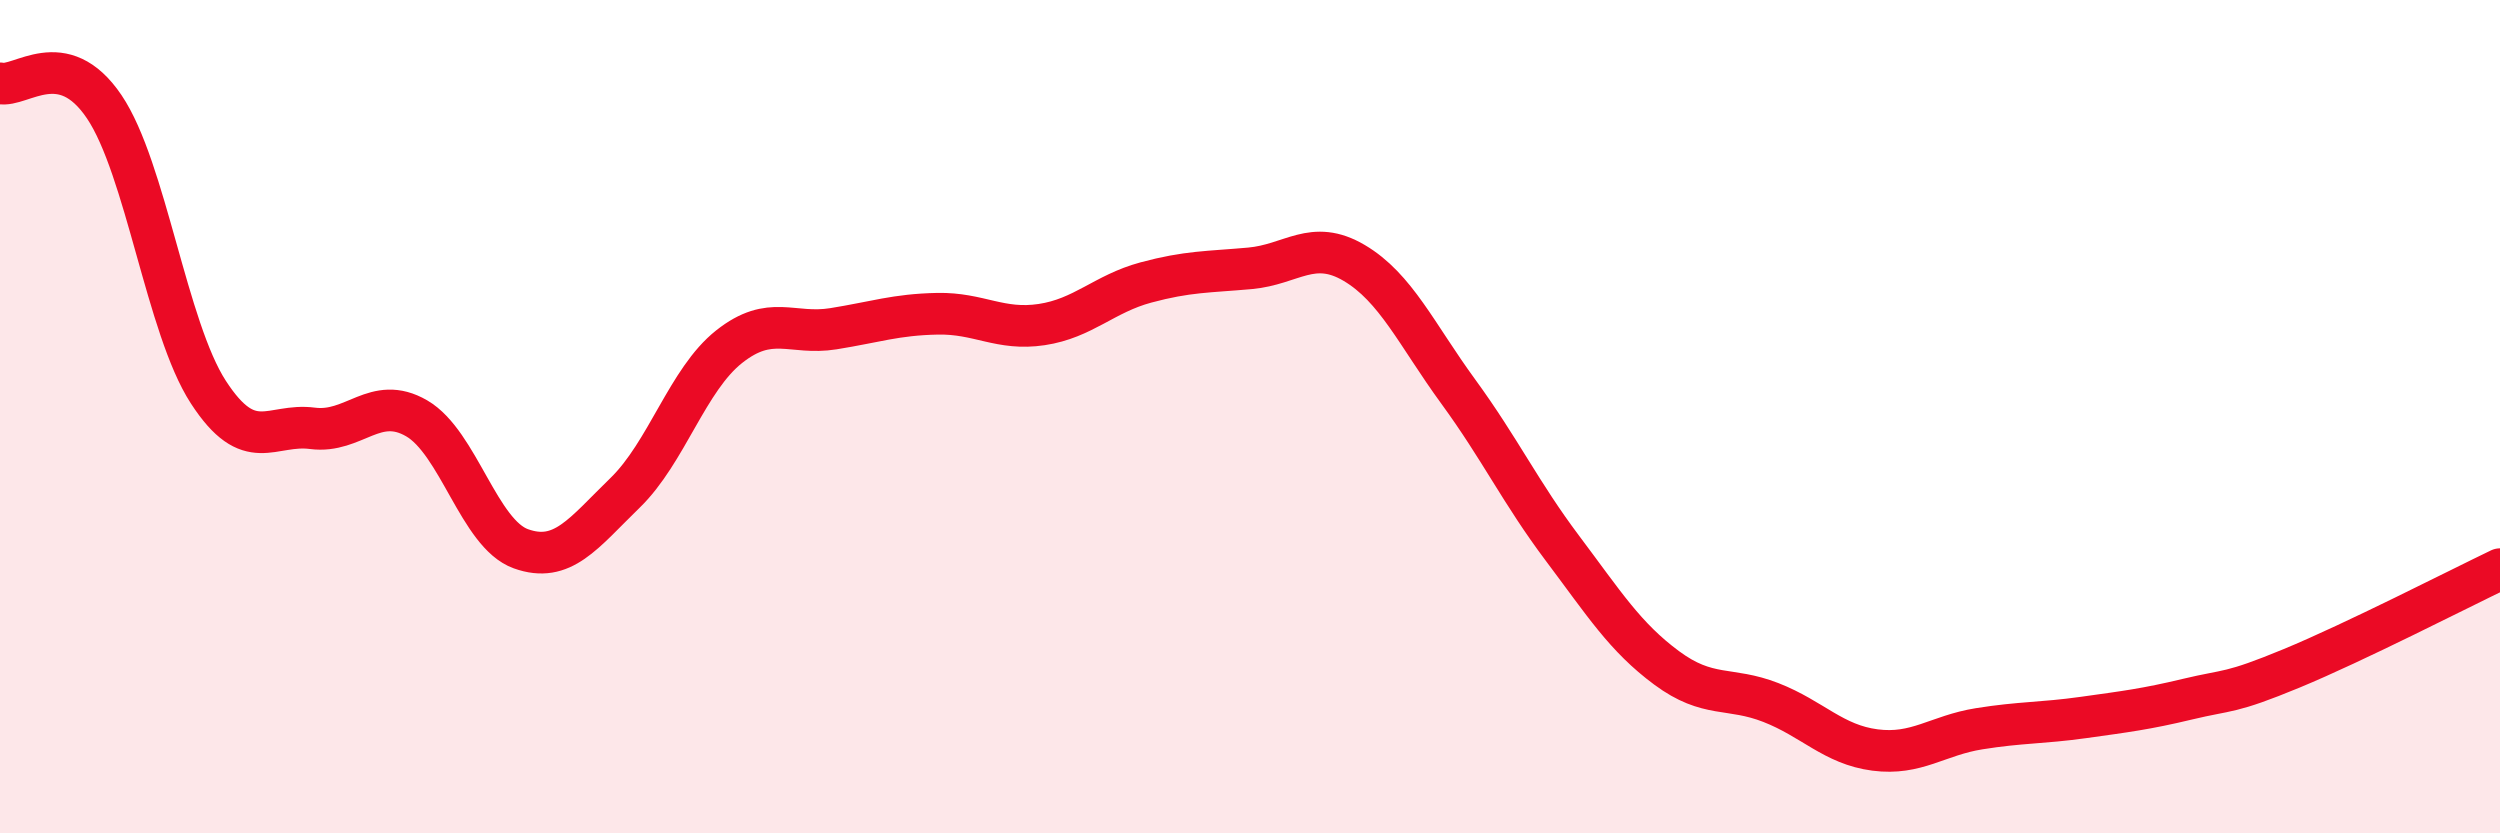
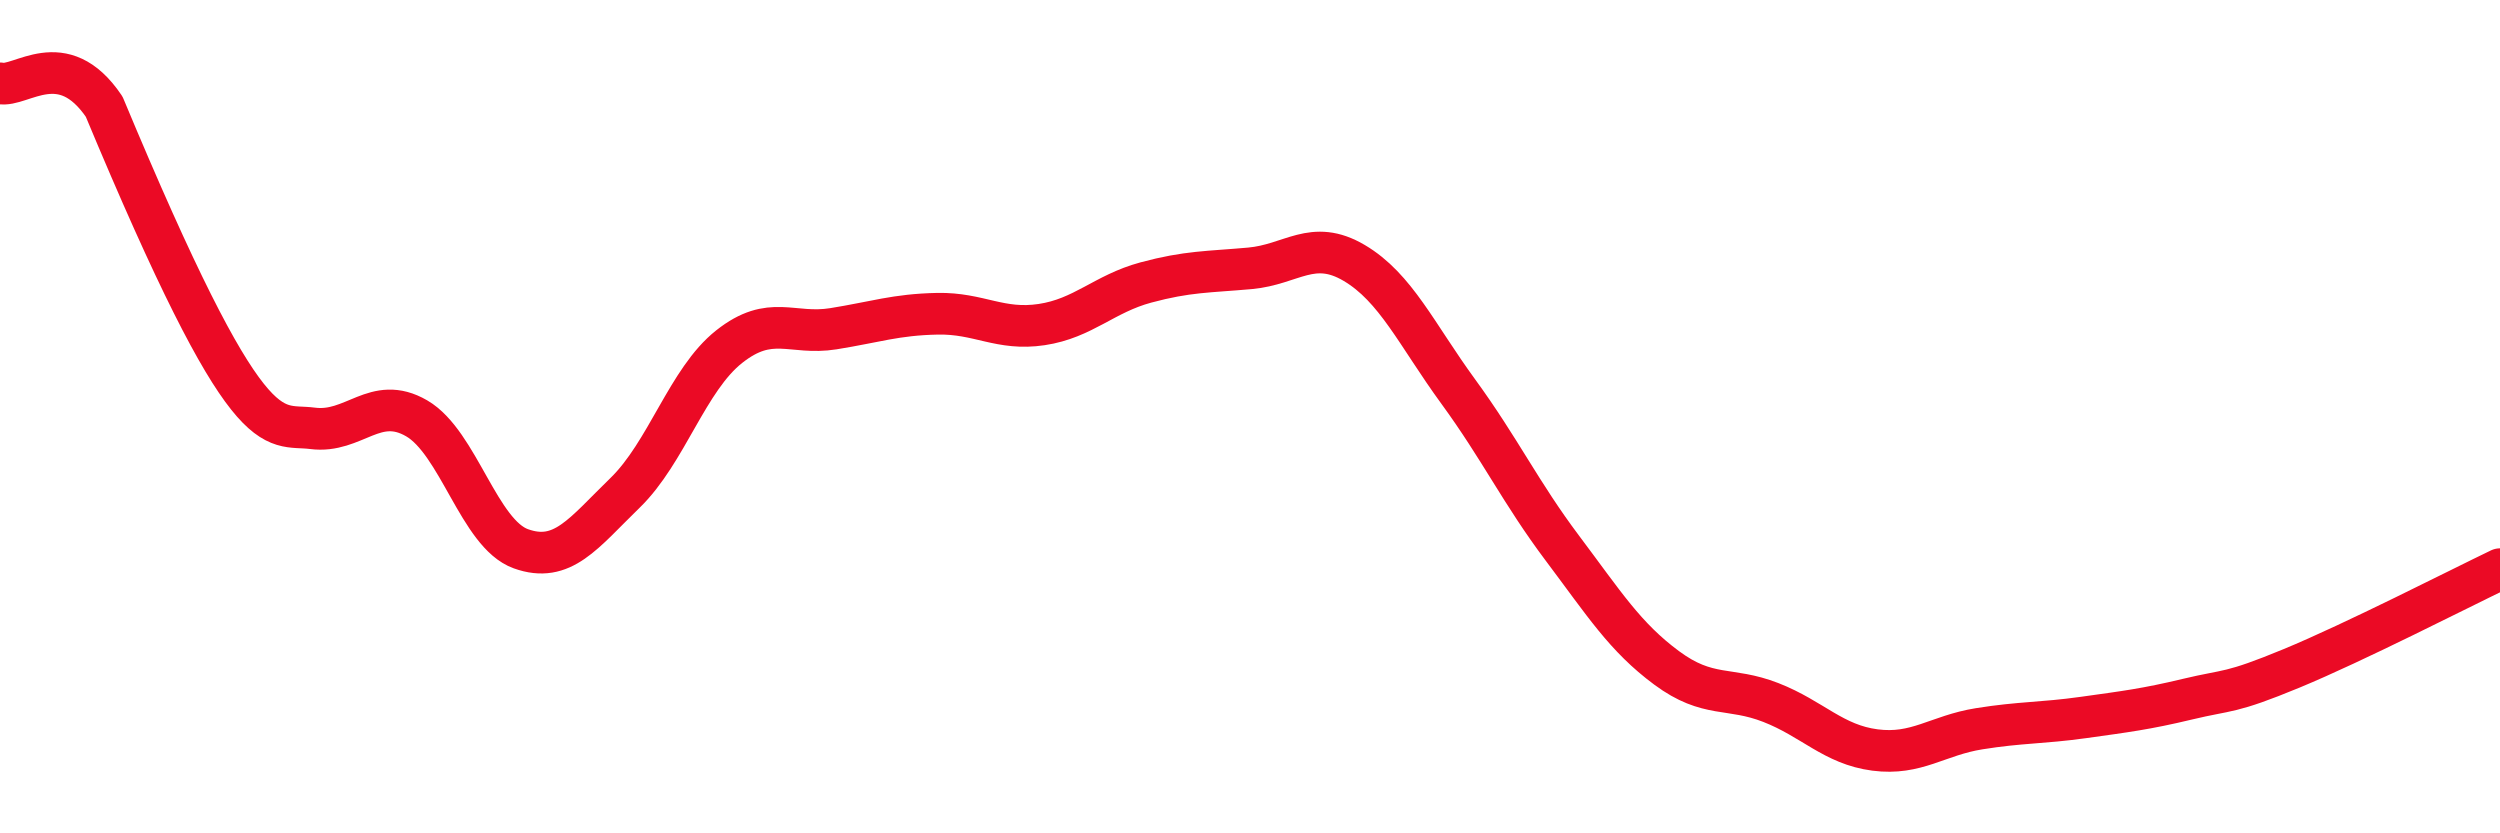
<svg xmlns="http://www.w3.org/2000/svg" width="60" height="20" viewBox="0 0 60 20">
-   <path d="M 0,2 C 0.5,2.11 1.5,1.08 2.5,2.56 C 3.5,4.04 4,7.87 5,9.41 C 6,10.95 6.5,10.15 7.5,10.28 C 8.5,10.41 9,9.46 10,10.04 C 11,10.62 11.5,12.81 12.5,13.17 C 13.5,13.53 14,12.8 15,11.83 C 16,10.86 16.5,9.11 17.5,8.32 C 18.5,7.53 19,8.05 20,7.89 C 21,7.73 21.5,7.55 22.5,7.53 C 23.5,7.51 24,7.94 25,7.79 C 26,7.64 26.5,7.05 27.5,6.78 C 28.5,6.51 29,6.53 30,6.44 C 31,6.35 31.5,5.72 32.5,6.31 C 33.5,6.9 34,8.03 35,9.4 C 36,10.77 36.5,11.83 37.5,13.16 C 38.5,14.49 39,15.29 40,16.03 C 41,16.77 41.5,16.47 42.5,16.86 C 43.5,17.25 44,17.87 45,18 C 46,18.13 46.5,17.65 47.5,17.49 C 48.5,17.33 49,17.36 50,17.22 C 51,17.08 51.5,17.02 52.5,16.78 C 53.5,16.54 53.5,16.66 55,16.04 C 56.5,15.42 59,14.14 60,13.66L60 20L0 20Z" fill="#EB0A25" opacity="0.1" stroke-linecap="round" stroke-linejoin="round" />
-   <path d="M 0,2 C 0.5,2.11 1.5,1.08 2.5,2.56 C 3.5,4.04 4,7.87 5,9.41 C 6,10.95 6.5,10.15 7.5,10.28 C 8.5,10.41 9,9.46 10,10.04 C 11,10.62 11.5,12.81 12.5,13.17 C 13.5,13.53 14,12.8 15,11.83 C 16,10.86 16.5,9.11 17.5,8.32 C 18.5,7.53 19,8.05 20,7.89 C 21,7.73 21.5,7.55 22.5,7.53 C 23.5,7.51 24,7.94 25,7.79 C 26,7.64 26.5,7.05 27.5,6.78 C 28.5,6.51 29,6.53 30,6.44 C 31,6.35 31.5,5.72 32.5,6.31 C 33.5,6.9 34,8.03 35,9.4 C 36,10.77 36.5,11.83 37.5,13.16 C 38.5,14.49 39,15.29 40,16.03 C 41,16.77 41.5,16.47 42.5,16.86 C 43.5,17.25 44,17.87 45,18 C 46,18.13 46.5,17.65 47.5,17.49 C 48.5,17.33 49,17.36 50,17.22 C 51,17.08 51.5,17.02 52.5,16.78 C 53.5,16.54 53.5,16.66 55,16.04 C 56.5,15.42 59,14.14 60,13.66" stroke="#EB0A25" stroke-width="1" fill="none" stroke-linecap="round" stroke-linejoin="round" />
+   <path d="M 0,2 C 0.5,2.11 1.5,1.08 2.5,2.56 C 6,10.95 6.5,10.15 7.5,10.28 C 8.5,10.41 9,9.46 10,10.04 C 11,10.62 11.5,12.81 12.5,13.17 C 13.5,13.53 14,12.8 15,11.83 C 16,10.86 16.5,9.11 17.5,8.32 C 18.5,7.53 19,8.05 20,7.89 C 21,7.73 21.5,7.55 22.5,7.53 C 23.5,7.51 24,7.94 25,7.79 C 26,7.64 26.5,7.05 27.5,6.78 C 28.5,6.51 29,6.53 30,6.44 C 31,6.35 31.5,5.72 32.5,6.31 C 33.5,6.9 34,8.03 35,9.4 C 36,10.77 36.5,11.83 37.5,13.16 C 38.5,14.49 39,15.29 40,16.03 C 41,16.77 41.5,16.47 42.5,16.86 C 43.5,17.25 44,17.87 45,18 C 46,18.13 46.5,17.65 47.5,17.49 C 48.5,17.33 49,17.36 50,17.22 C 51,17.08 51.5,17.02 52.5,16.78 C 53.5,16.54 53.5,16.66 55,16.04 C 56.5,15.42 59,14.14 60,13.66" stroke="#EB0A25" stroke-width="1" fill="none" stroke-linecap="round" stroke-linejoin="round" />
</svg>